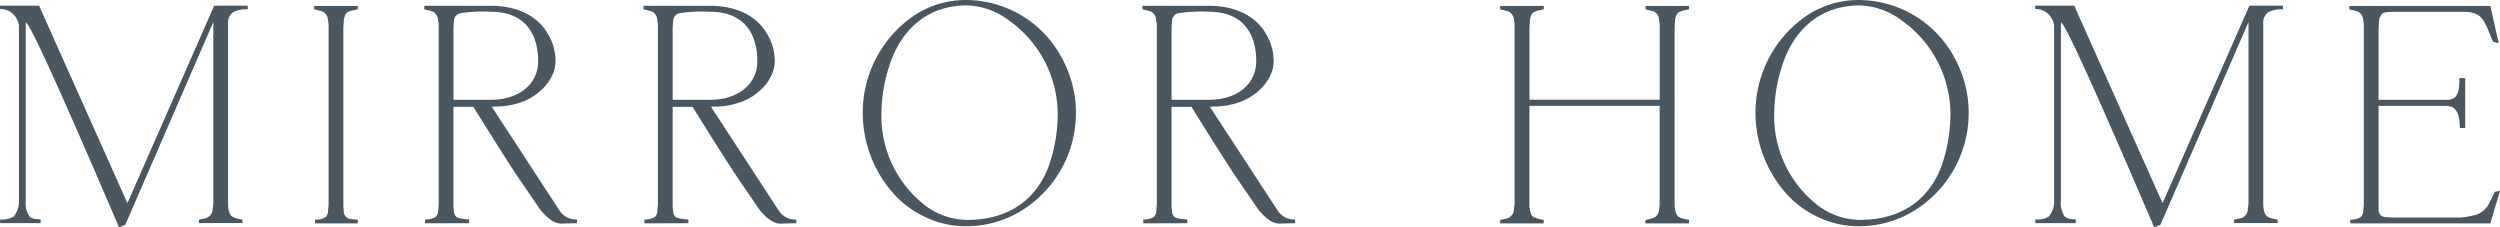
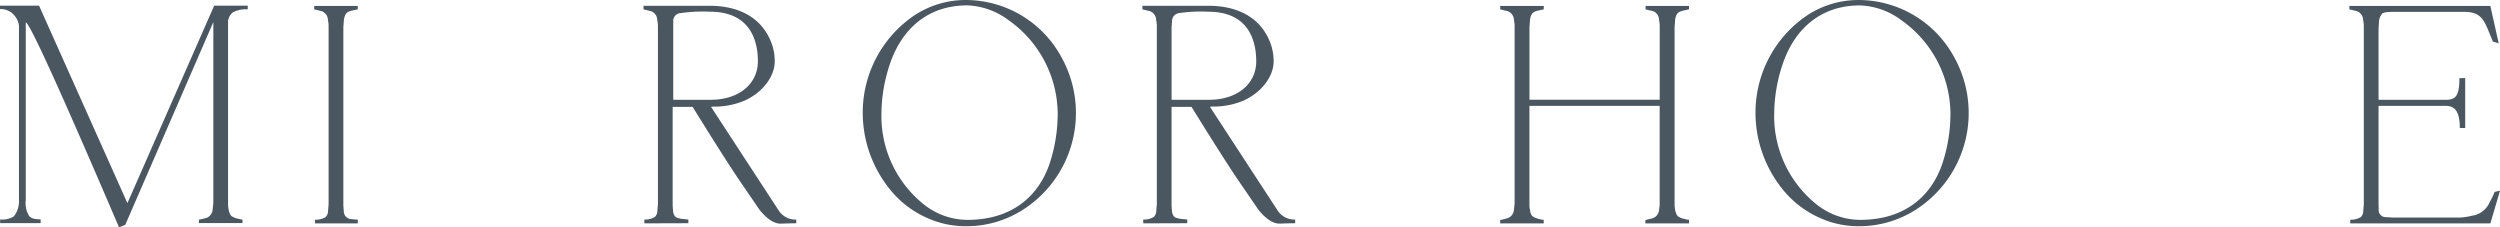
<svg xmlns="http://www.w3.org/2000/svg" id="Group_2" data-name="Group 2" width="444.135" height="40.39" viewBox="0 0 444.135 40.39">
  <defs>
    <clipPath id="clip-path">
      <rect id="Rectangle_1" data-name="Rectangle 1" width="444.135" height="40.39" fill="#4a5761" />
    </clipPath>
  </defs>
  <g id="Group_1" data-name="Group 1" clip-path="url(#clip-path)">
    <path id="Path_1" data-name="Path 1" d="M37.9,38.99V6.824L22.257,42.838l-1.107.453Q5.457,6.661,4.577,6.9V38.487a4.306,4.306,0,0,0,.654,2.867,2.052,2.052,0,0,0,1.031.453l.956.075v.654H.025v-.654a3.869,3.869,0,0,0,2.414-.528,4.231,4.231,0,0,0,.93-2.867V7.453A3.512,3.512,0,0,0,2.289,5.366,3.159,3.159,0,0,0,0,4.51v-.6H6.941L22.634,38.99,38.051,3.907h5.96v.654a5.069,5.069,0,0,0-2.64.528,2.391,2.391,0,0,0-.855,1.534V39.216c0,.2.05,1.584.629,2.087a3.117,3.117,0,0,0,.905.4l1.031.226v.6H35.335v-.6l1.031-.226a1.7,1.7,0,0,0,1.408-1.584Z" transform="translate(0 -2.901)" fill="#4a5761" />
    <path id="Path_2" data-name="Path 2" d="M216.758,4.7V4.1H224.5v.6l-1.031.226c-.83.2-1.232.427-1.433,1.61l-.1,1.333V39.637l.075.93a1.4,1.4,0,0,0,1.333,1.408l1.157.1v.654h-7.6v-.654a3.339,3.339,0,0,0,1.861-.453,1.482,1.482,0,0,0,.453-1.056l.1-1.232V7.647a4.644,4.644,0,0,0-.05-.654l-.075-.453a1.671,1.671,0,0,0-1.408-1.584Z" transform="translate(-160.937 -3.045)" fill="#4a5761" />
-     <path id="Path_3" data-name="Path 3" d="M292.7,4.633V4H304.44c5.055,0,8.526,1.987,10.261,5.08a9.326,9.326,0,0,1,1.308,4.8c0,2.716-2.213,5.558-5.357,6.966a13.654,13.654,0,0,1-5.583,1.056l-.377.05,11.971,18.334a3.532,3.532,0,0,0,3.169,1.685v.654l-1.258.025-1.534.05q-1.7,0-3.7-2.414l-3.923-5.734q-2.6-3.885-8-12.6h-3.546v17.6l.075.93a1.841,1.841,0,0,0,.327.905l.226.2a5.1,5.1,0,0,0,.93.252l1.232.126v.654l-7.821.025v-.679a3.341,3.341,0,0,0,1.861-.453,1.483,1.483,0,0,0,.453-1.056l.1-1.232V7.575a4.657,4.657,0,0,0-.05-.654l-.076-.453a1.671,1.671,0,0,0-1.408-1.584Zm6.438.679a1.442,1.442,0,0,0-1.157,1.157l-.1,1.333V20.7h6.639c5.206,0,8.4-2.968,8.4-6.815,0-4.8-2.213-8.828-8.475-8.828a27.069,27.069,0,0,0-5.306.252" transform="translate(-217.318 -2.973)" fill="#4a5761" />
-     <path id="Path_4" data-name="Path 4" d="M443.926,4.633V4h11.745c5.055,0,8.526,1.987,10.261,5.08a9.326,9.326,0,0,1,1.308,4.8c0,2.716-2.213,5.558-5.357,6.966A13.654,13.654,0,0,1,456.3,21.91l-.377.05,11.971,18.334a3.532,3.532,0,0,0,3.169,1.685v.654l-1.258.025-1.534.05q-1.7,0-3.7-2.414L460.65,34.56q-2.6-3.885-8-12.6h-3.546v17.6l.076.93a1.841,1.841,0,0,0,.327.905l.226.2a5.1,5.1,0,0,0,.93.252l1.232.126v.654l-7.821.025v-.679a3.341,3.341,0,0,0,1.861-.453,1.484,1.484,0,0,0,.452-1.056l.1-1.232V7.575a4.648,4.648,0,0,0-.05-.654l-.075-.453a1.671,1.671,0,0,0-1.408-1.584Zm6.438.679a1.442,1.442,0,0,0-1.157,1.157l-.1,1.333V20.7h6.639c5.206,0,8.4-2.968,8.4-6.815,0-4.8-2.213-8.828-8.475-8.828a27.07,27.07,0,0,0-5.306.252" transform="translate(-329.603 -2.973)" fill="#4a5761" />
+     <path id="Path_4" data-name="Path 4" d="M443.926,4.633V4h11.745c5.055,0,8.526,1.987,10.261,5.08a9.326,9.326,0,0,1,1.308,4.8c0,2.716-2.213,5.558-5.357,6.966A13.654,13.654,0,0,1,456.3,21.91l-.377.05,11.971,18.334a3.532,3.532,0,0,0,3.169,1.685v.654l-1.258.025-1.534.05q-1.7,0-3.7-2.414L460.65,34.56q-2.6-3.885-8-12.6h-3.546v17.6l.076.93a1.841,1.841,0,0,0,.327.905l.226.2a5.1,5.1,0,0,0,.93.252l1.232.126v.654l-7.821.025v-.679a3.341,3.341,0,0,0,1.861-.453,1.484,1.484,0,0,0,.452-1.056l.1-1.232V7.575a4.648,4.648,0,0,0-.05-.654l-.075-.453a1.671,1.671,0,0,0-1.408-1.584Zm6.438.679a1.442,1.442,0,0,0-1.157,1.157V20.7h6.639c5.206,0,8.4-2.968,8.4-6.815,0-4.8-2.213-8.828-8.475-8.828a27.07,27.07,0,0,0-5.306.252" transform="translate(-329.603 -2.973)" fill="#4a5761" />
    <path id="Path_5" data-name="Path 5" d="M613.565,0a19.365,19.365,0,0,1,16.85,10.085,20.394,20.394,0,0,1-7.092,27.362,18.608,18.608,0,0,1-9.758,2.741,16.608,16.608,0,0,1-7.268-1.61,17.47,17.47,0,0,1-5.885-4.426,21.634,21.634,0,0,1-5.256-14.033,20.858,20.858,0,0,1,9.079-17.328A16.589,16.589,0,0,1,613.565,0m-15.09,20.346a20.086,20.086,0,0,0,7.7,16.1,12.545,12.545,0,0,0,7.545,2.615c8.023,0,12.7-4.275,14.637-10.009a28.245,28.245,0,0,0,1.433-9,20.476,20.476,0,0,0-8.7-16.448A13.017,13.017,0,0,0,613.716.956c-7.067,0-11.594,4.25-13.681,10.261a28.087,28.087,0,0,0-1.559,9.129" transform="translate(-441.887 0)" fill="#4a5761" />
    <path id="Path_6" data-name="Path 6" d="M788.086,4.633V4h11.745c5.055,0,8.526,1.987,10.261,5.08a9.325,9.325,0,0,1,1.308,4.8c0,2.716-2.213,5.558-5.357,6.966a13.654,13.654,0,0,1-5.583,1.056l-.377.05,11.971,18.334a3.532,3.532,0,0,0,3.169,1.685v.654l-1.258.025-1.534.05q-1.7,0-3.7-2.414L804.81,34.56q-2.6-3.885-8-12.6h-3.546v17.6l.075.93a1.842,1.842,0,0,0,.327.905l.227.2a5.1,5.1,0,0,0,.93.252l1.232.126v.654l-7.821.025v-.679a3.341,3.341,0,0,0,1.861-.453,1.484,1.484,0,0,0,.453-1.056l.1-1.232V7.575a4.647,4.647,0,0,0-.05-.654l-.075-.453a1.671,1.671,0,0,0-1.408-1.584Zm6.438.679a1.442,1.442,0,0,0-1.157,1.157l-.1,1.333V20.7h6.639c5.206,0,8.4-2.968,8.4-6.815,0-4.8-2.213-8.828-8.475-8.828a27.069,27.069,0,0,0-5.306.252" transform="translate(-585.132 -2.973)" fill="#4a5761" />
    <path id="Path_7" data-name="Path 7" d="M1034.883,42.731v-.6l.151-.025.126-.025.78-.2a1.7,1.7,0,0,0,1.383-1.559l.125-1.132V7.648a4.682,4.682,0,0,0-.05-.654l-.075-.452a1.671,1.671,0,0,0-1.408-1.585l-1.031-.251V4.1h7.746v.6l-1.006.226c-.8.2-1.232.377-1.434,1.584l-.1,1.358v12.9h23.137V7.648a4.6,4.6,0,0,0-.05-.654c-.025-.176-.076-.427-.1-.729a1.624,1.624,0,0,0-.528-.93,1.4,1.4,0,0,0-.83-.377l-1.006-.251V4.1h7.721v.6l-1.006.226c-.8.2-1.258.377-1.458,1.584l-.1,1.358V39.411c0,.2.05,1.585.629,2.088a3.031,3.031,0,0,0,.93.4l.7.176h.3v.654h-7.746v-.6l.176-.025.075-.025.8-.2a1.7,1.7,0,0,0,1.383-1.585l.076-.553.025-.4V21.857h-23.137V39.512a2.881,2.881,0,0,0,.1.78c.1,1.132.528,1.333,1.434,1.61l.7.176h.3v.654Z" transform="translate(-768.372 -3.046)" fill="#4a5761" />
    <path id="Path_8" data-name="Path 8" d="M1229.424,0a19.366,19.366,0,0,1,16.85,10.085,20.394,20.394,0,0,1-7.092,27.362,18.608,18.608,0,0,1-9.758,2.741,16.609,16.609,0,0,1-7.268-1.61,17.473,17.473,0,0,1-5.885-4.426,21.635,21.635,0,0,1-5.256-14.033,20.858,20.858,0,0,1,9.079-17.328A16.589,16.589,0,0,1,1229.424,0m-15.09,20.346a20.085,20.085,0,0,0,7.7,16.1,12.545,12.545,0,0,0,7.545,2.615c8.022,0,12.7-4.275,14.637-10.009a28.251,28.251,0,0,0,1.433-9,20.475,20.475,0,0,0-8.7-16.448,13.017,13.017,0,0,0-7.368-2.641c-7.067,0-11.594,4.25-13.681,10.261a28.087,28.087,0,0,0-1.559,9.129" transform="translate(-899.145 0)" fill="#4a5761" />
-     <path id="Path_9" data-name="Path 9" d="M1441.845,38.99V6.824L1426.2,42.838l-1.107.453Q1409.4,6.661,1408.522,6.9V38.487a4.307,4.307,0,0,0,.654,2.867,2.053,2.053,0,0,0,1.031.453l.956.075v.654h-7.192v-.654a3.87,3.87,0,0,0,2.414-.528,4.23,4.23,0,0,0,.93-2.867V7.453a3.512,3.512,0,0,0-1.081-2.087,3.16,3.16,0,0,0-2.289-.855v-.6h6.941l15.693,35.083L1442,3.907h5.96v.654a5.07,5.07,0,0,0-2.641.528,2.391,2.391,0,0,0-.855,1.534V39.216c0,.2.051,1.584.629,2.087a3.113,3.113,0,0,0,.905.4l1.031.226v.6h-7.746v-.6l1.031-.226a1.7,1.7,0,0,0,1.409-1.584Z" transform="translate(-1042.39 -2.901)" fill="#4a5761" />
    <path id="Path_10" data-name="Path 10" d="M1628.449,5.157c-1.207,0-1.861.126-1.987.4a2.382,2.382,0,0,0-.5,1.308l-.076,1.459V20.775h12c1.786,0,2.364-.83,2.364-3.848h1.031V25.78h-.956c0-2.615-.7-3.923-2.44-3.923h-12v17.4l.025.93a1.265,1.265,0,0,0,1.333,1.434l1.207.075h11.644a9.8,9.8,0,0,0,2.364-.327,3.971,3.971,0,0,0,3.169-2.414,13.884,13.884,0,0,0,.88-1.811l.956-.226-1.71,5.809h-24.9v-.654a3.341,3.341,0,0,0,1.861-.452,1.484,1.484,0,0,0,.453-1.056l.1-1.232V7.647a4.636,4.636,0,0,0-.05-.654l-.075-.453a1.671,1.671,0,0,0-1.408-1.584L1620.7,4.7V4.1h25.049l1.484,6.64-1.031-.3-.905-2.213c-.8-1.811-1.459-3.068-4.1-3.068Z" transform="translate(-1203.327 -3.045)" fill="#4a5761" />
  </g>
</svg>